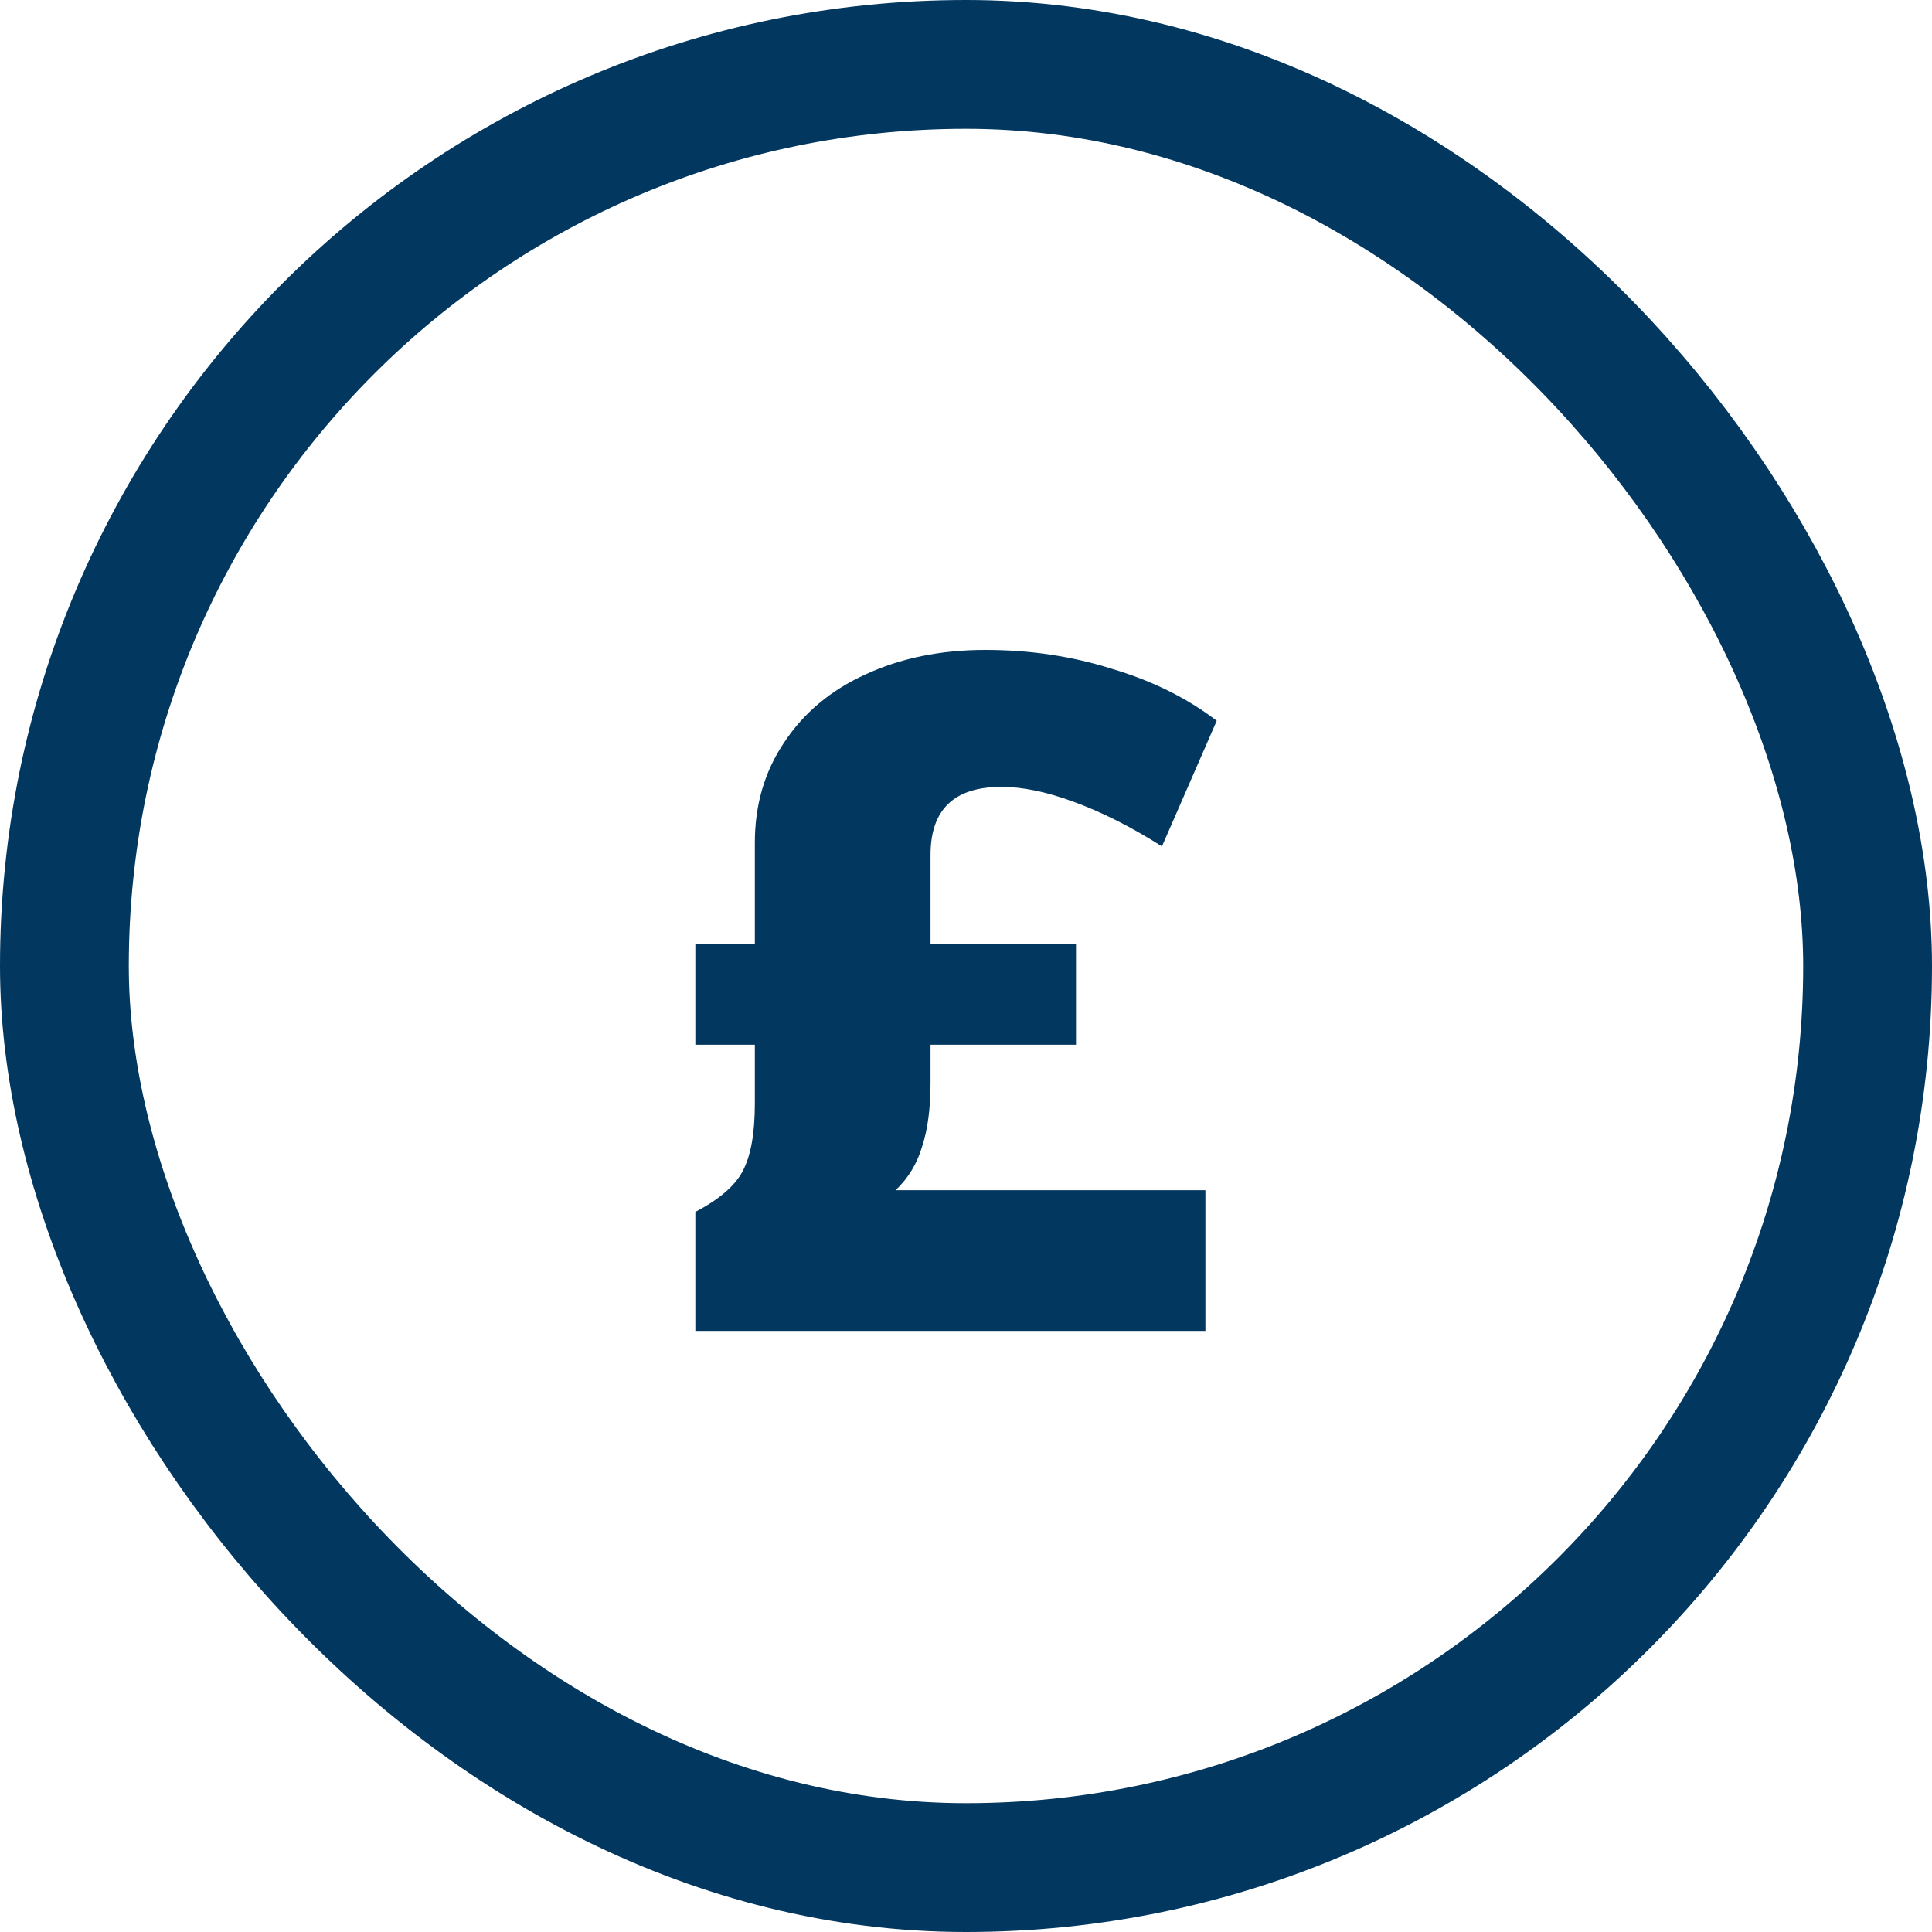
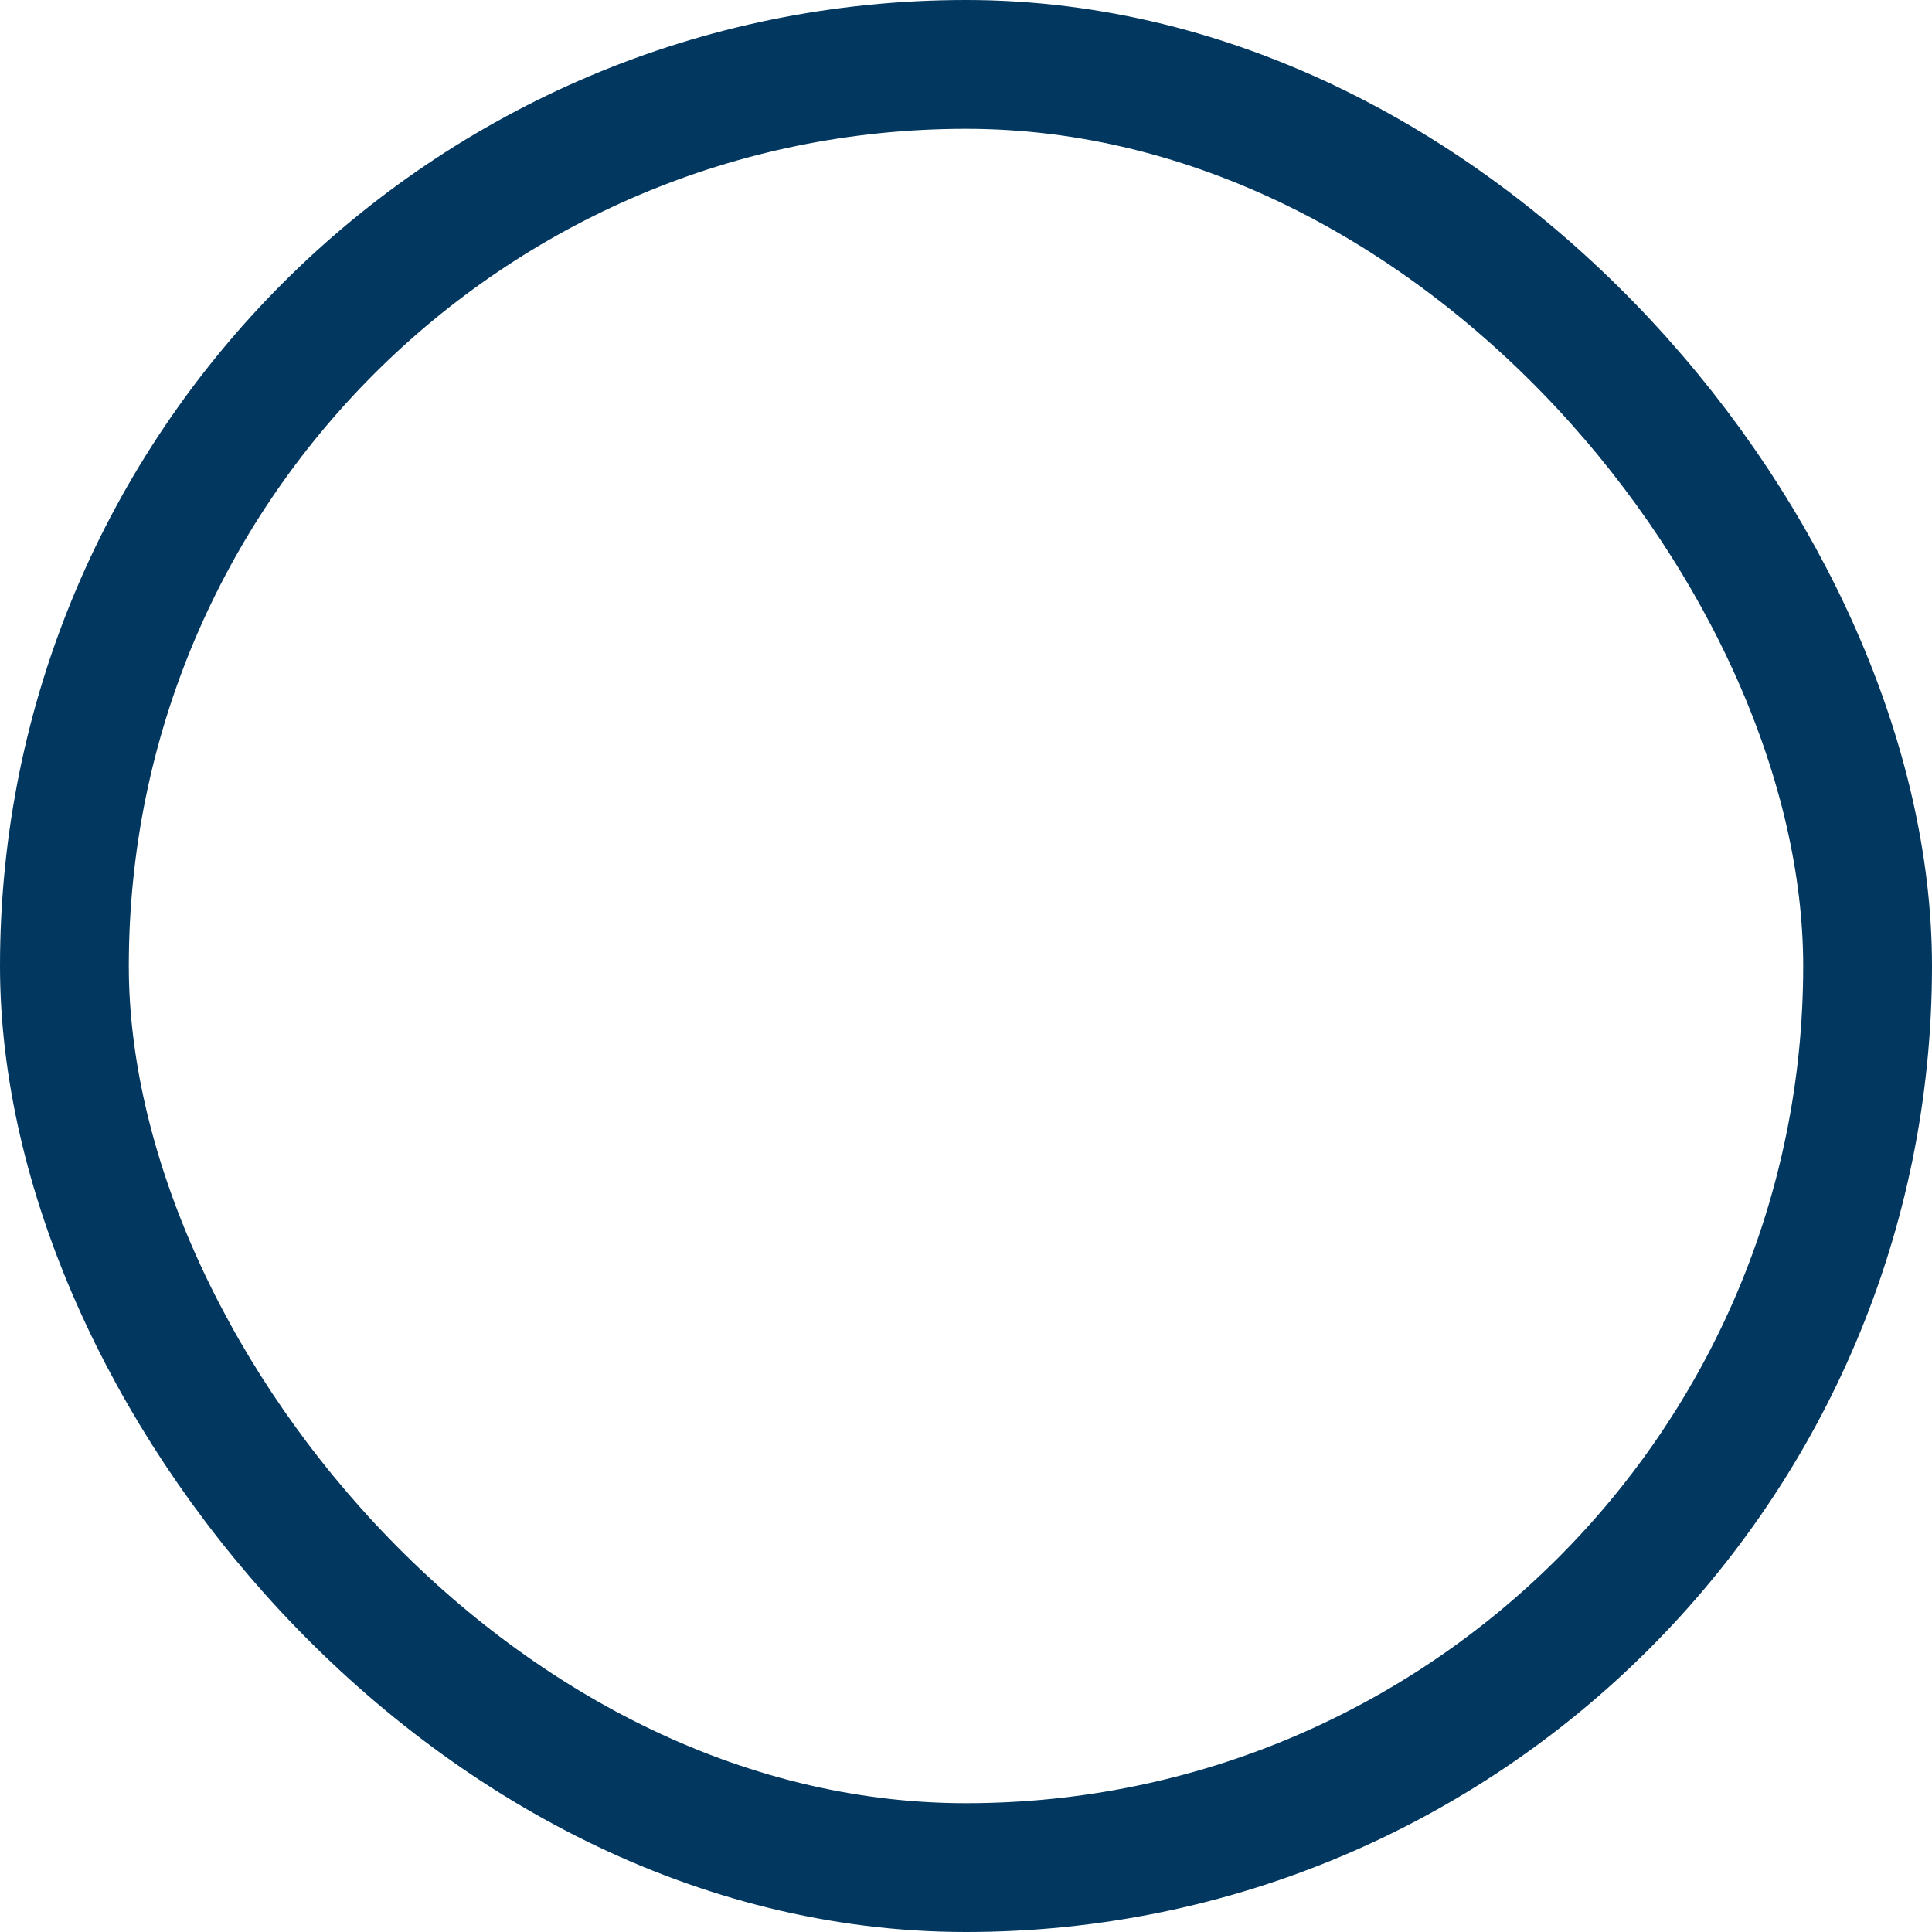
<svg xmlns="http://www.w3.org/2000/svg" width="45" height="45" viewBox="0 0 45 45" fill="none">
  <rect x="1.5" y="1.5" width="42" height="42" rx="21" stroke="#023760" stroke-width="3" />
-   <path d="M21.674 25.214C21.674 25.815 21.608 26.314 21.476 26.71C21.359 27.106 21.154 27.443 20.86 27.722H28.076V31H16.196V28.228C16.754 27.935 17.12 27.619 17.296 27.282C17.487 26.93 17.582 26.402 17.582 25.698V24.334H16.196V21.98H17.582V19.626C17.582 18.746 17.81 17.969 18.264 17.294C18.719 16.605 19.35 16.077 20.156 15.71C20.978 15.329 21.909 15.138 22.95 15.138C23.992 15.138 24.974 15.285 25.898 15.578C26.837 15.857 27.651 16.26 28.34 16.788L27.064 19.714C26.346 19.259 25.664 18.915 25.018 18.68C24.388 18.445 23.823 18.328 23.324 18.328C22.224 18.328 21.674 18.856 21.674 19.912V21.98H25.062V24.334H21.674V25.214Z" fill="#023760" />
</svg>